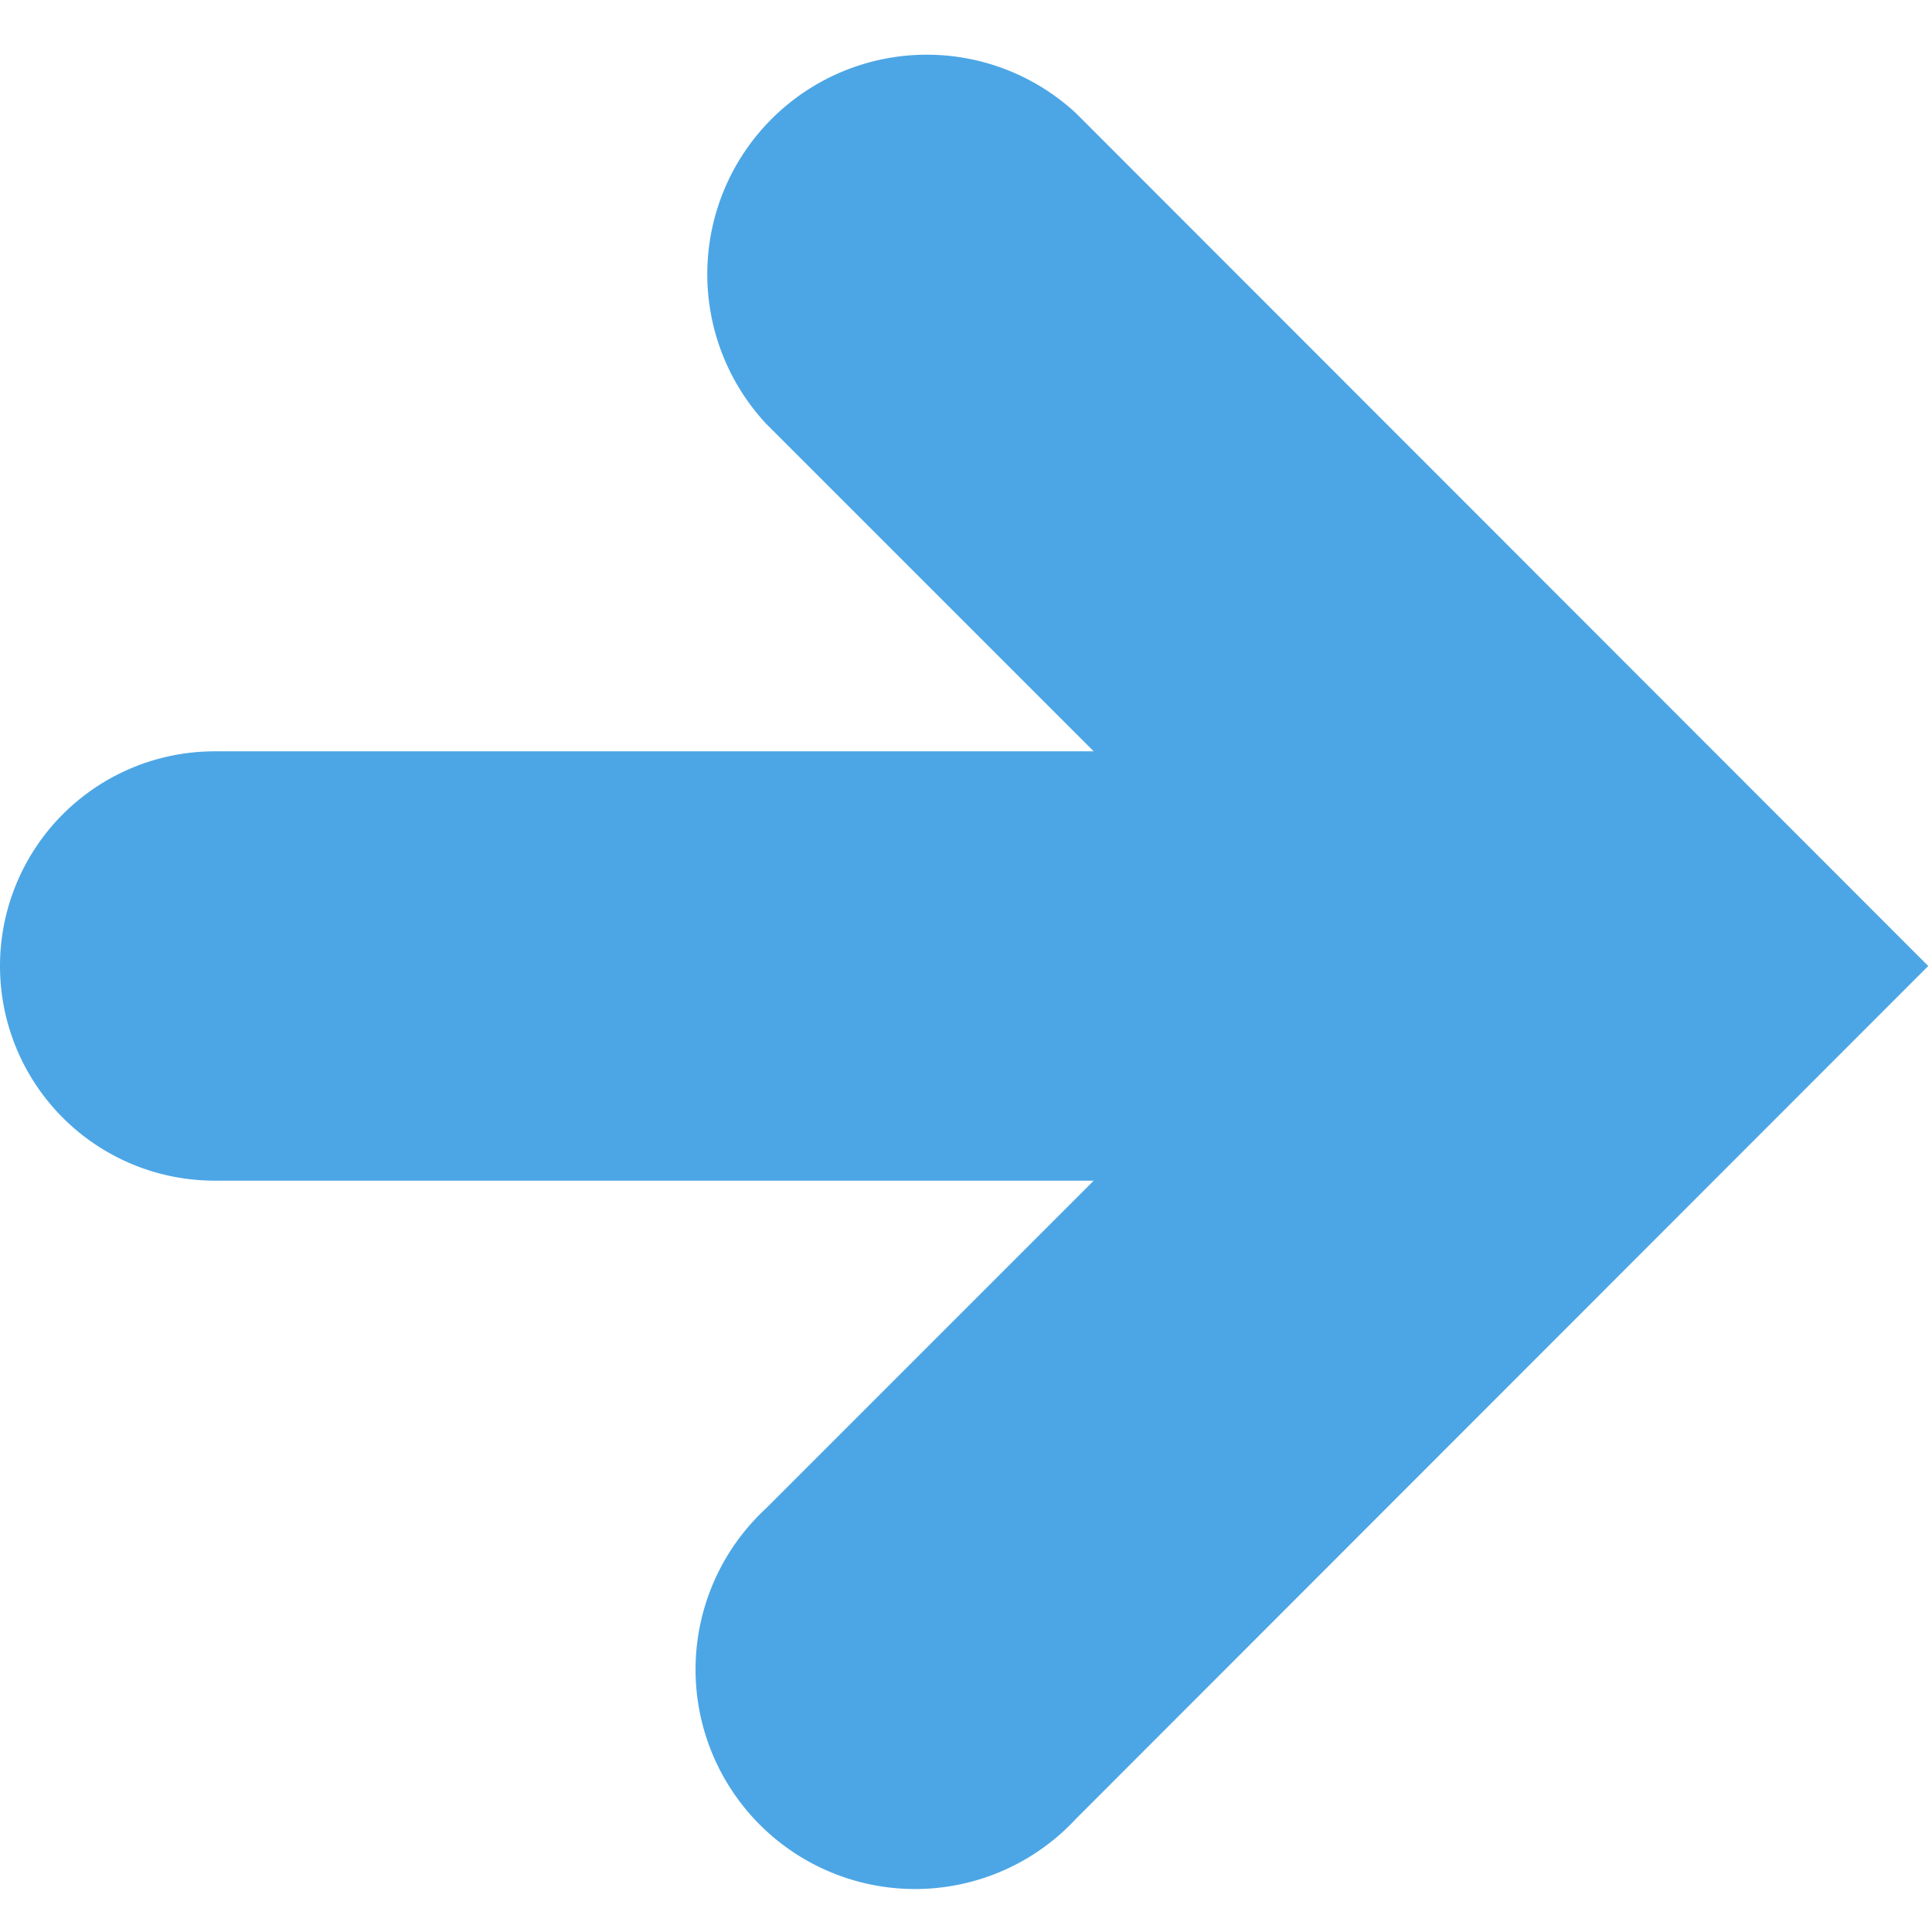
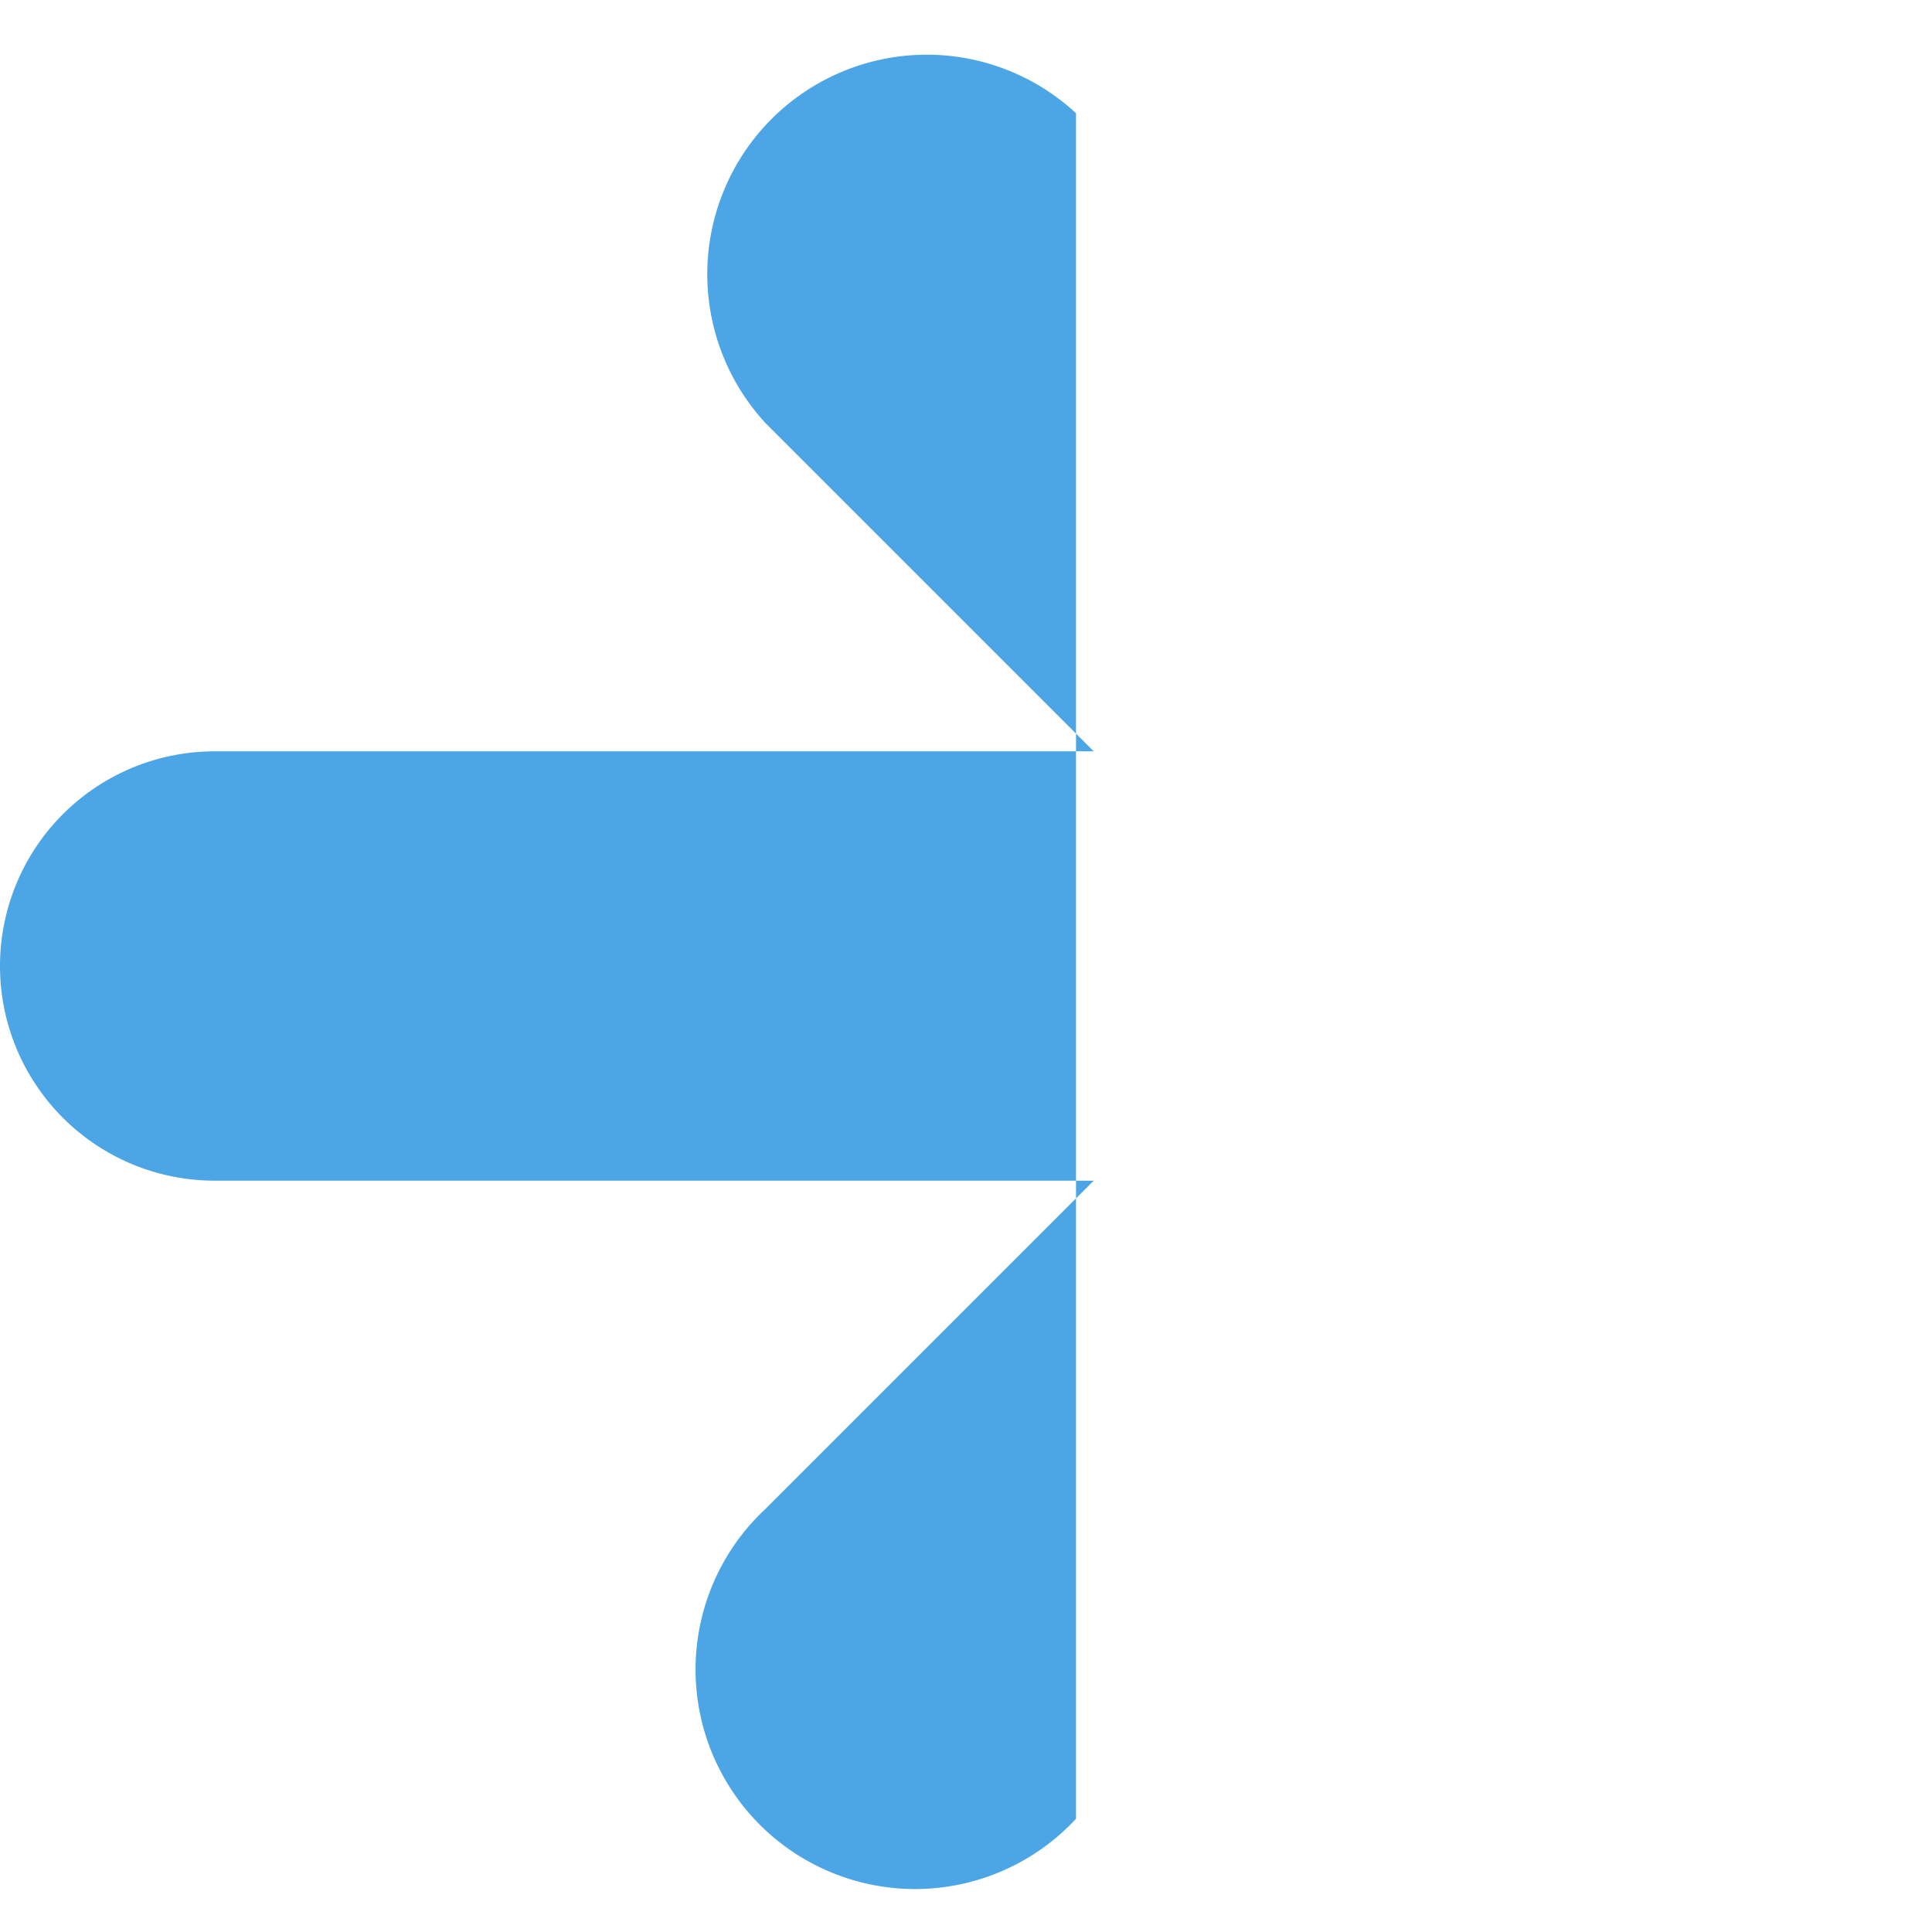
<svg xmlns="http://www.w3.org/2000/svg" viewBox="0 0 36 36">
  <defs>
    <style>.cls-1{fill:#4ca6e5;}</style>
  </defs>
  <title>arrow</title>
  <g id="flow_icon06">
-     <path class="cls-1" d="M20.05,2.11a4.09,4.09,0,0,0-5.78,5.78L20.38,14H4a4,4,0,0,0,0,8H20.38l-6.11,6.11a4.09,4.09,0,1,0,5.78,5.78L35.93,18Z" />
+     <path class="cls-1" d="M20.05,2.11a4.09,4.09,0,0,0-5.78,5.78L20.38,14H4a4,4,0,0,0,0,8H20.38l-6.11,6.11a4.09,4.09,0,1,0,5.78,5.78Z" />
  </g>
</svg>